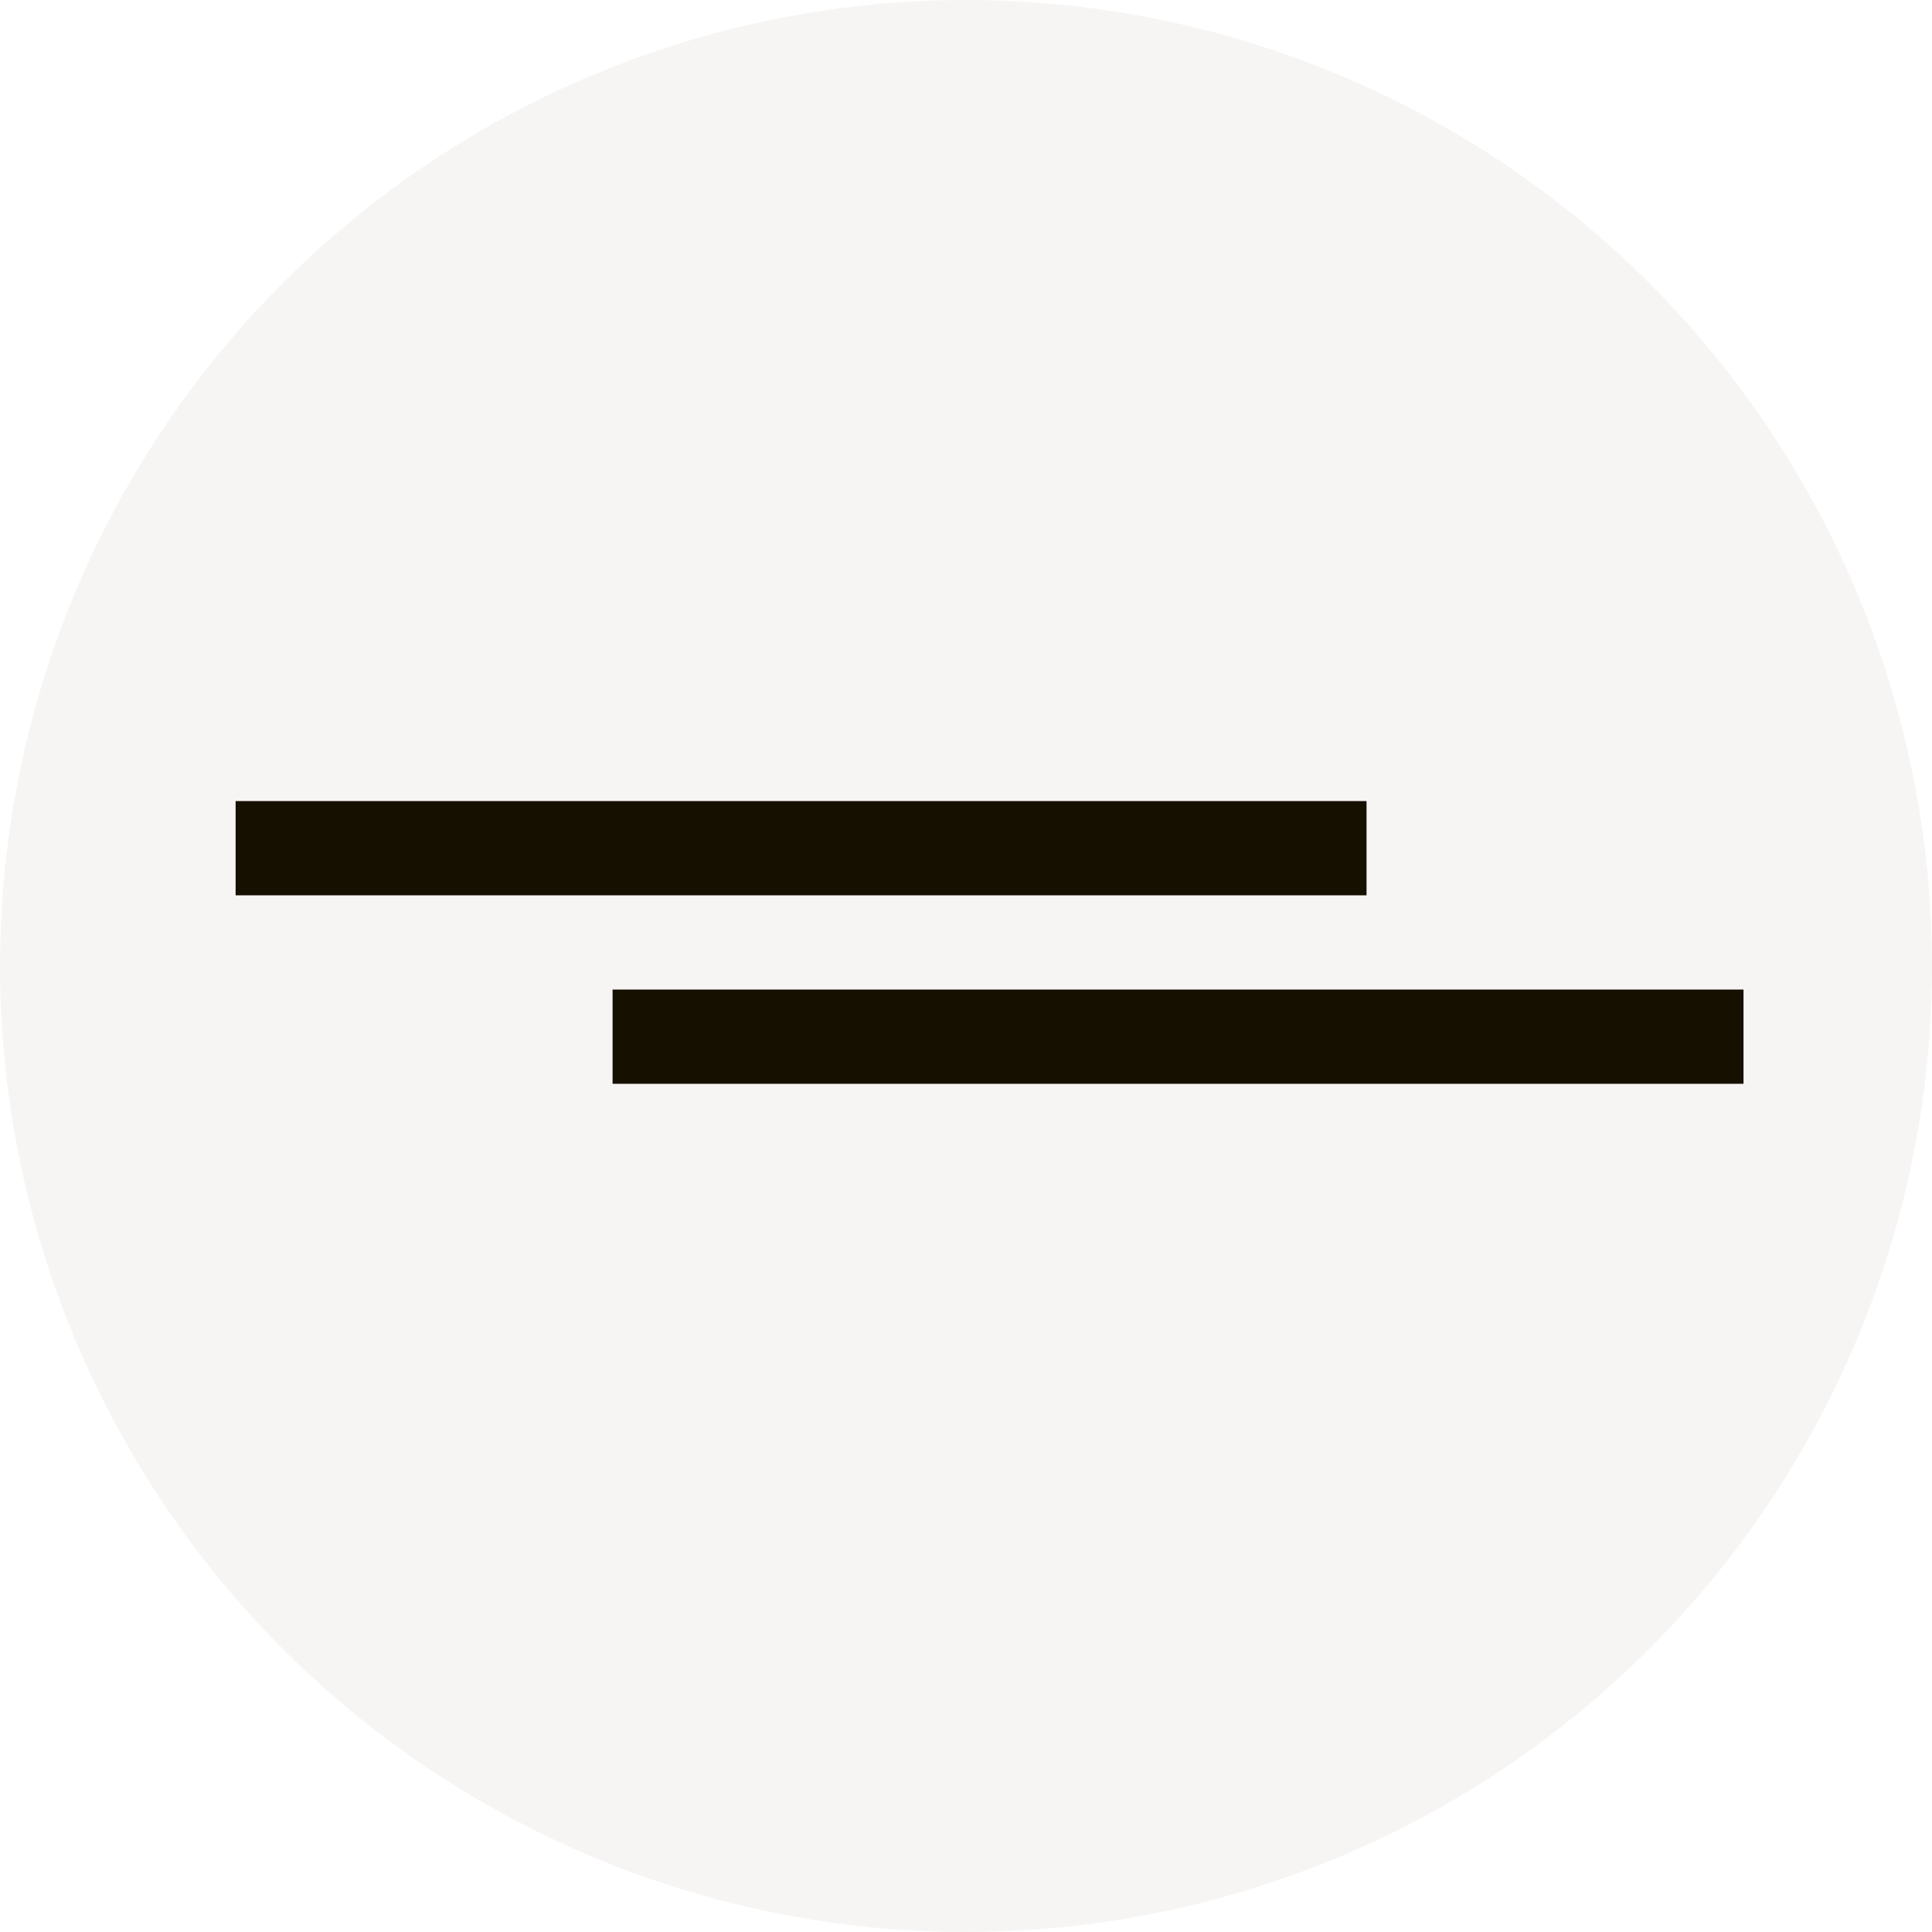
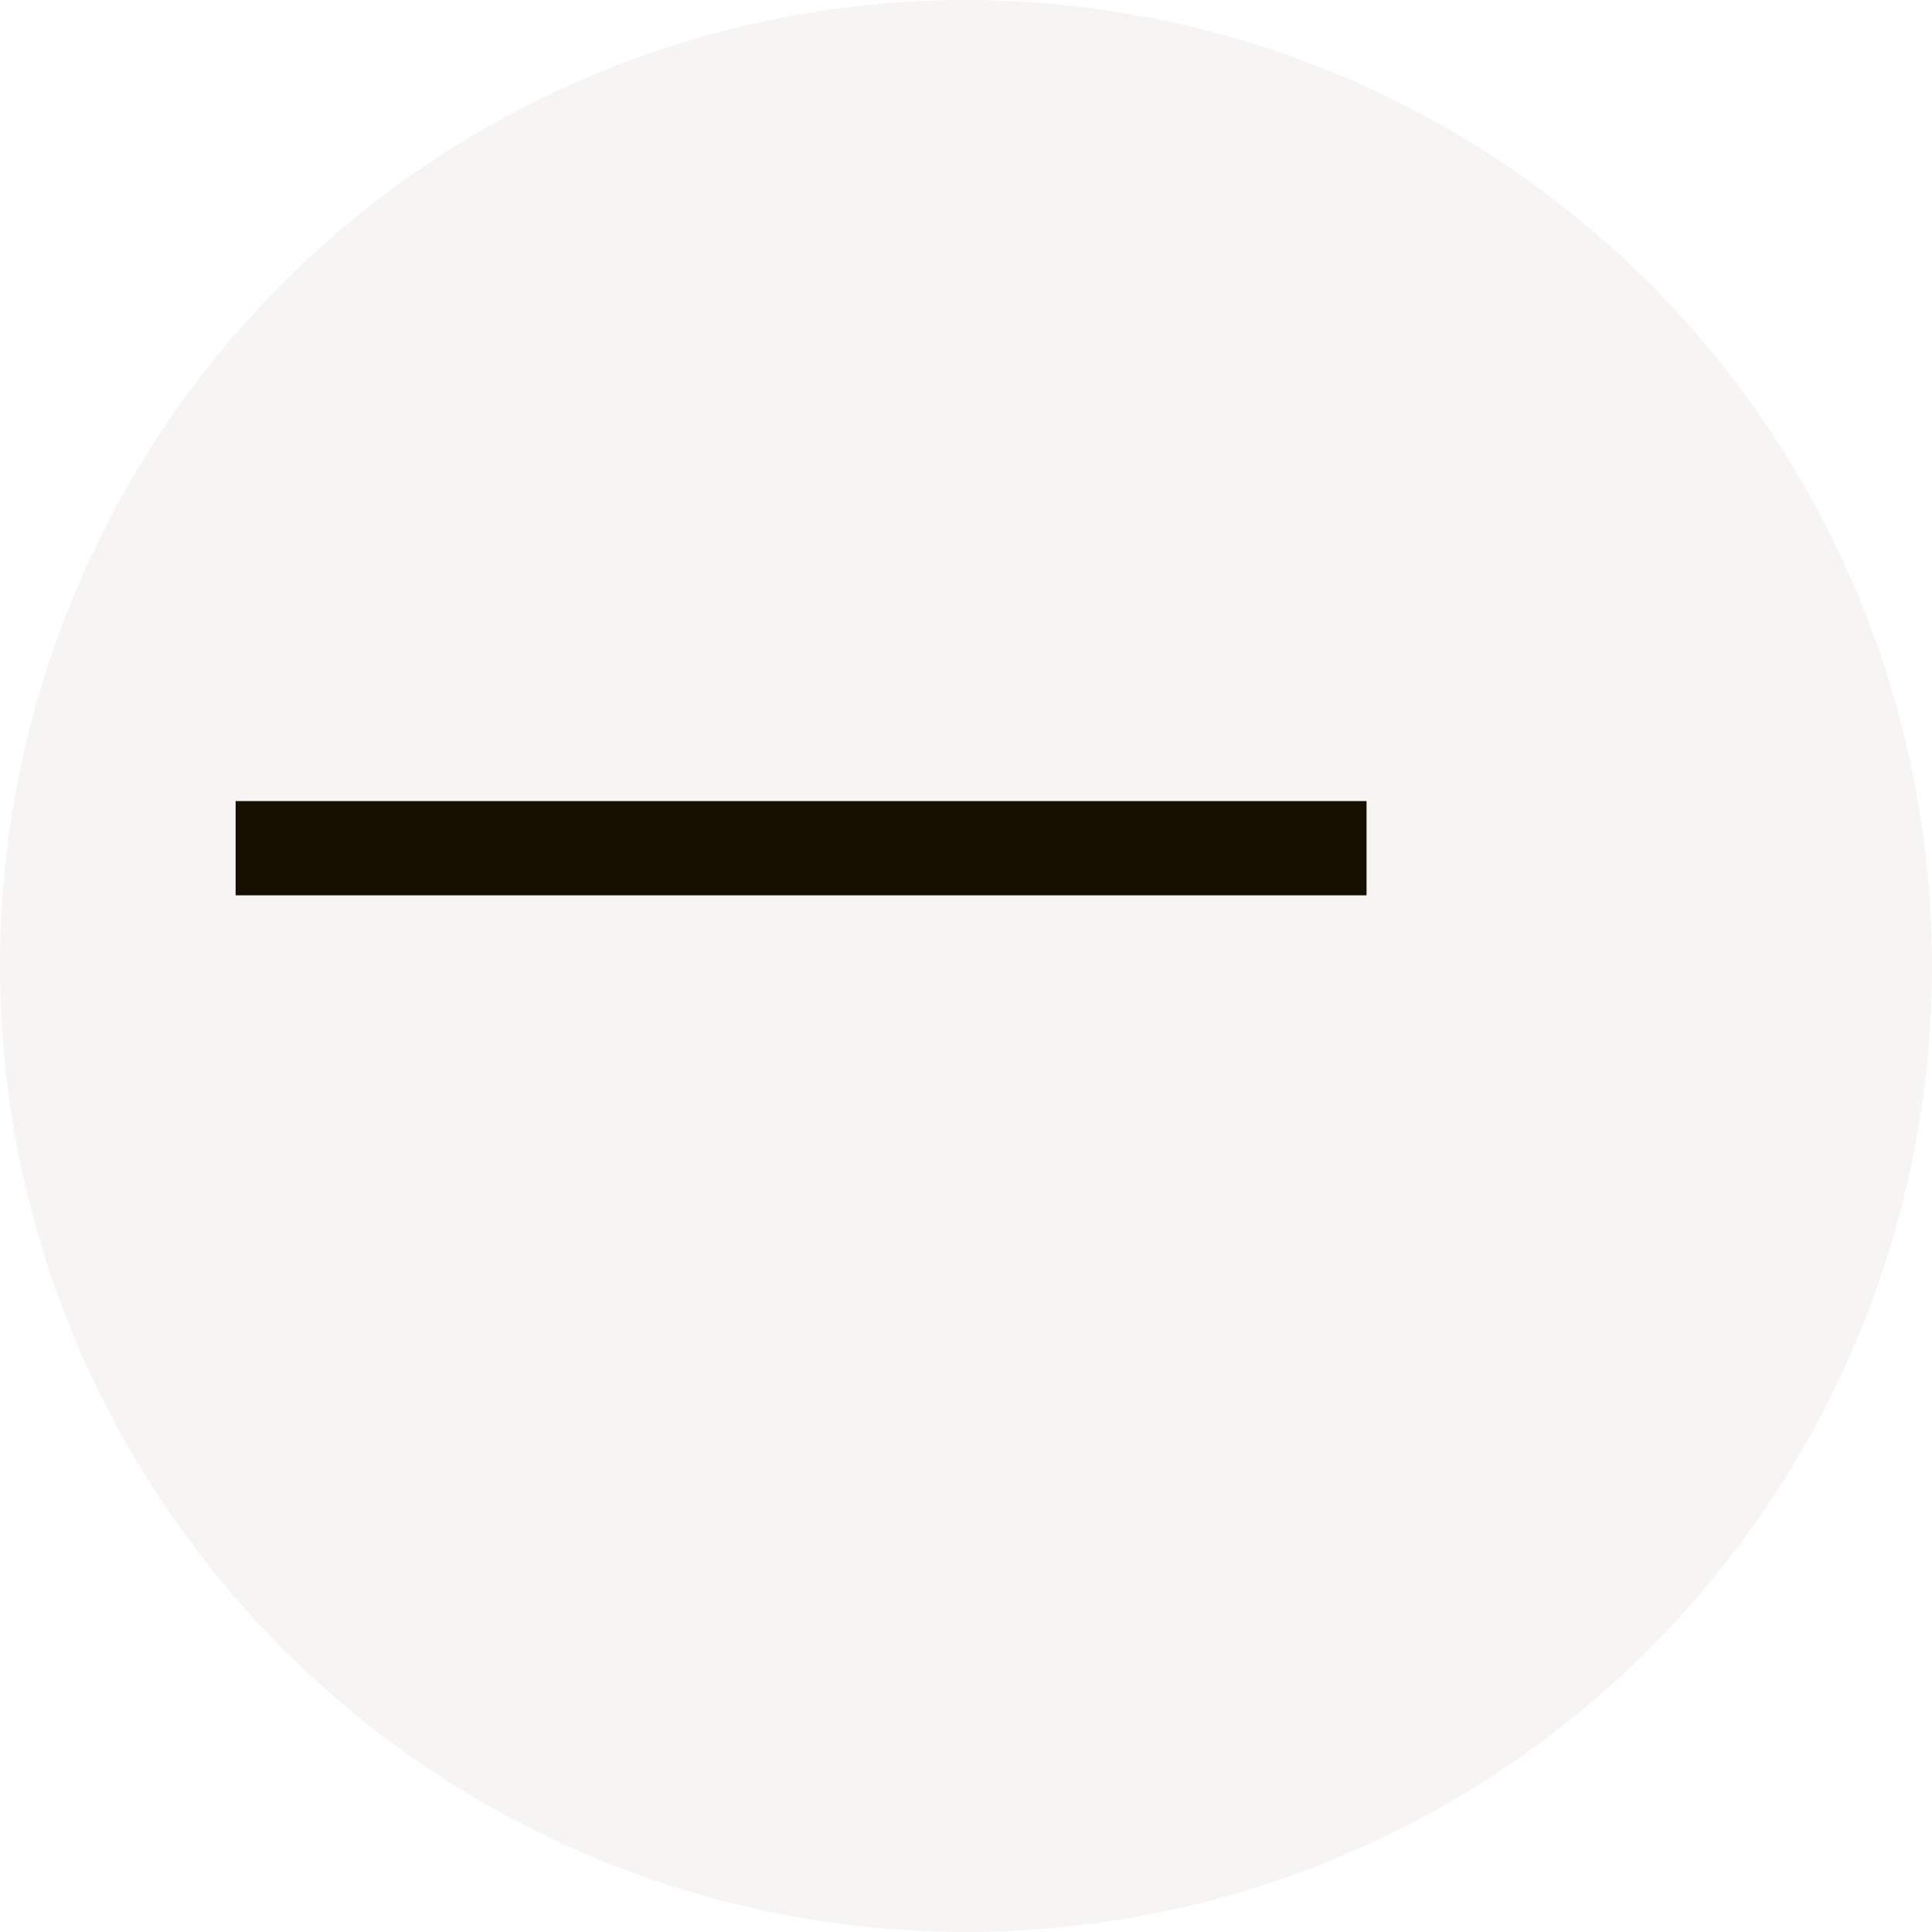
<svg xmlns="http://www.w3.org/2000/svg" width="164" height="164" viewBox="0 0 164 164" fill="none">
  <circle cx="82" cy="82" r="82" fill="#EBE7E3" fill-opacity="0.4" />
  <rect x="20" y="68" width="96" height="8" fill="#161001" />
-   <rect x="52" y="84" width="96" height="8" fill="#161001" />
</svg>